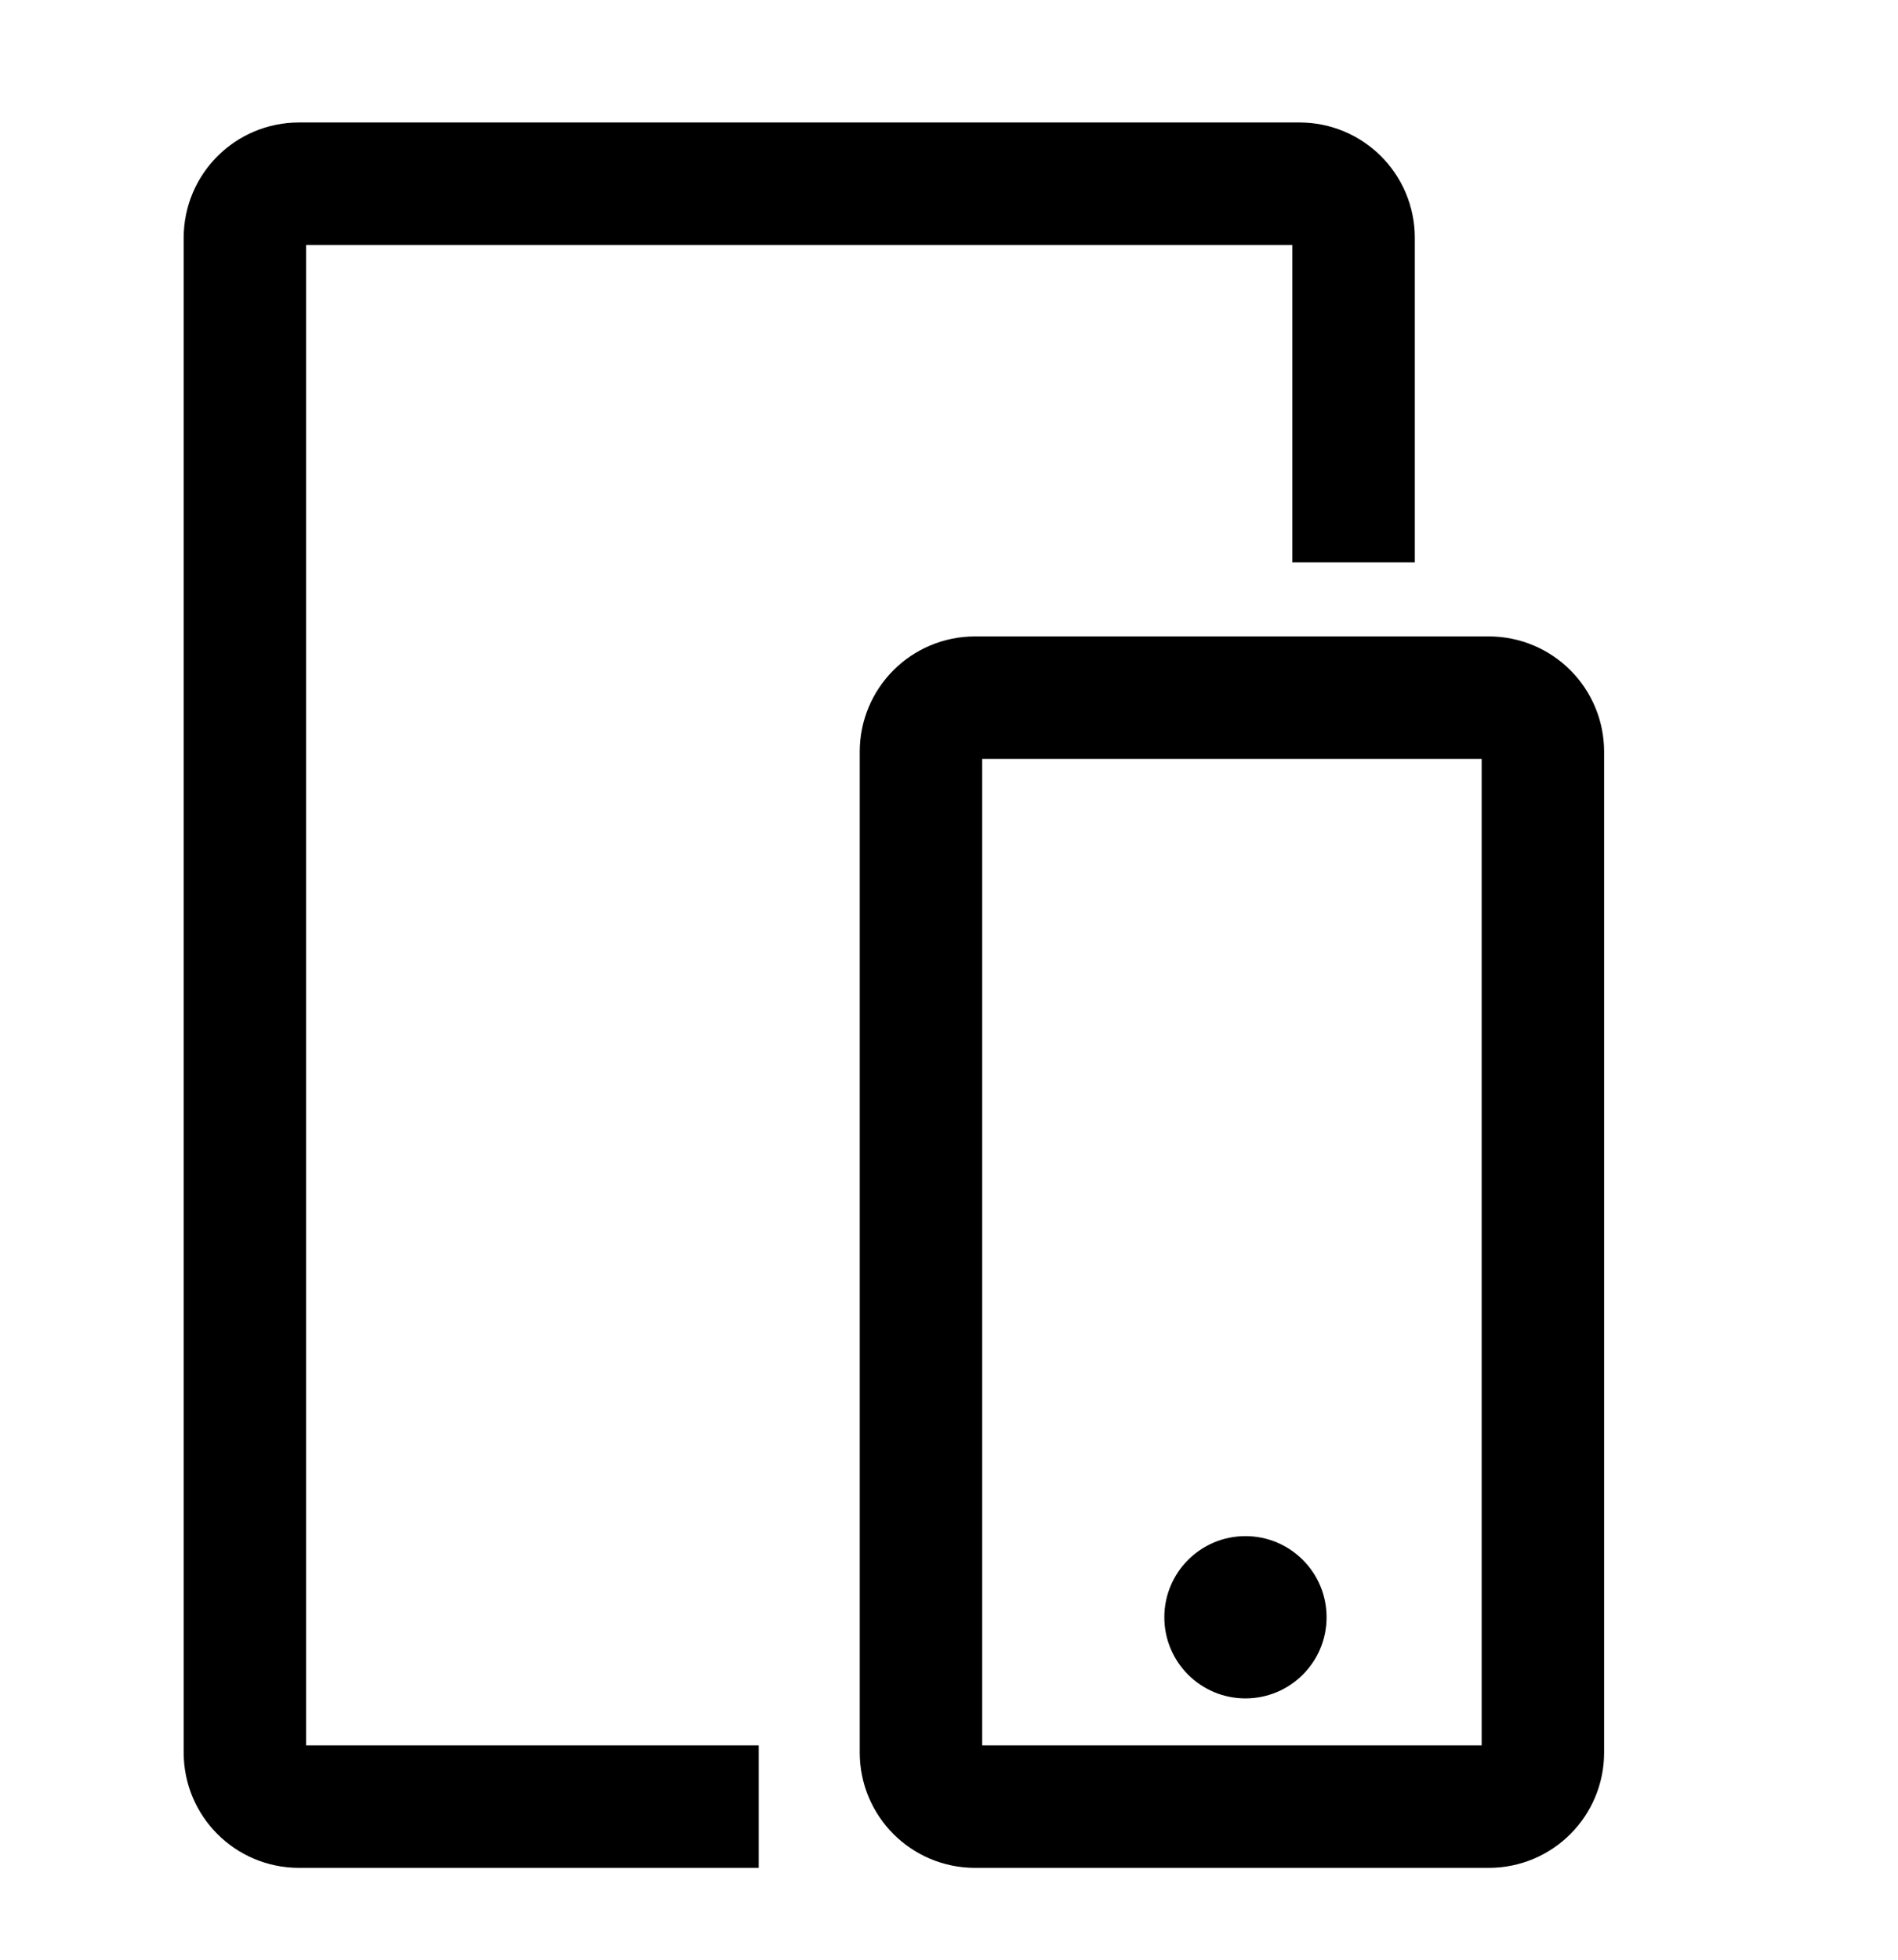
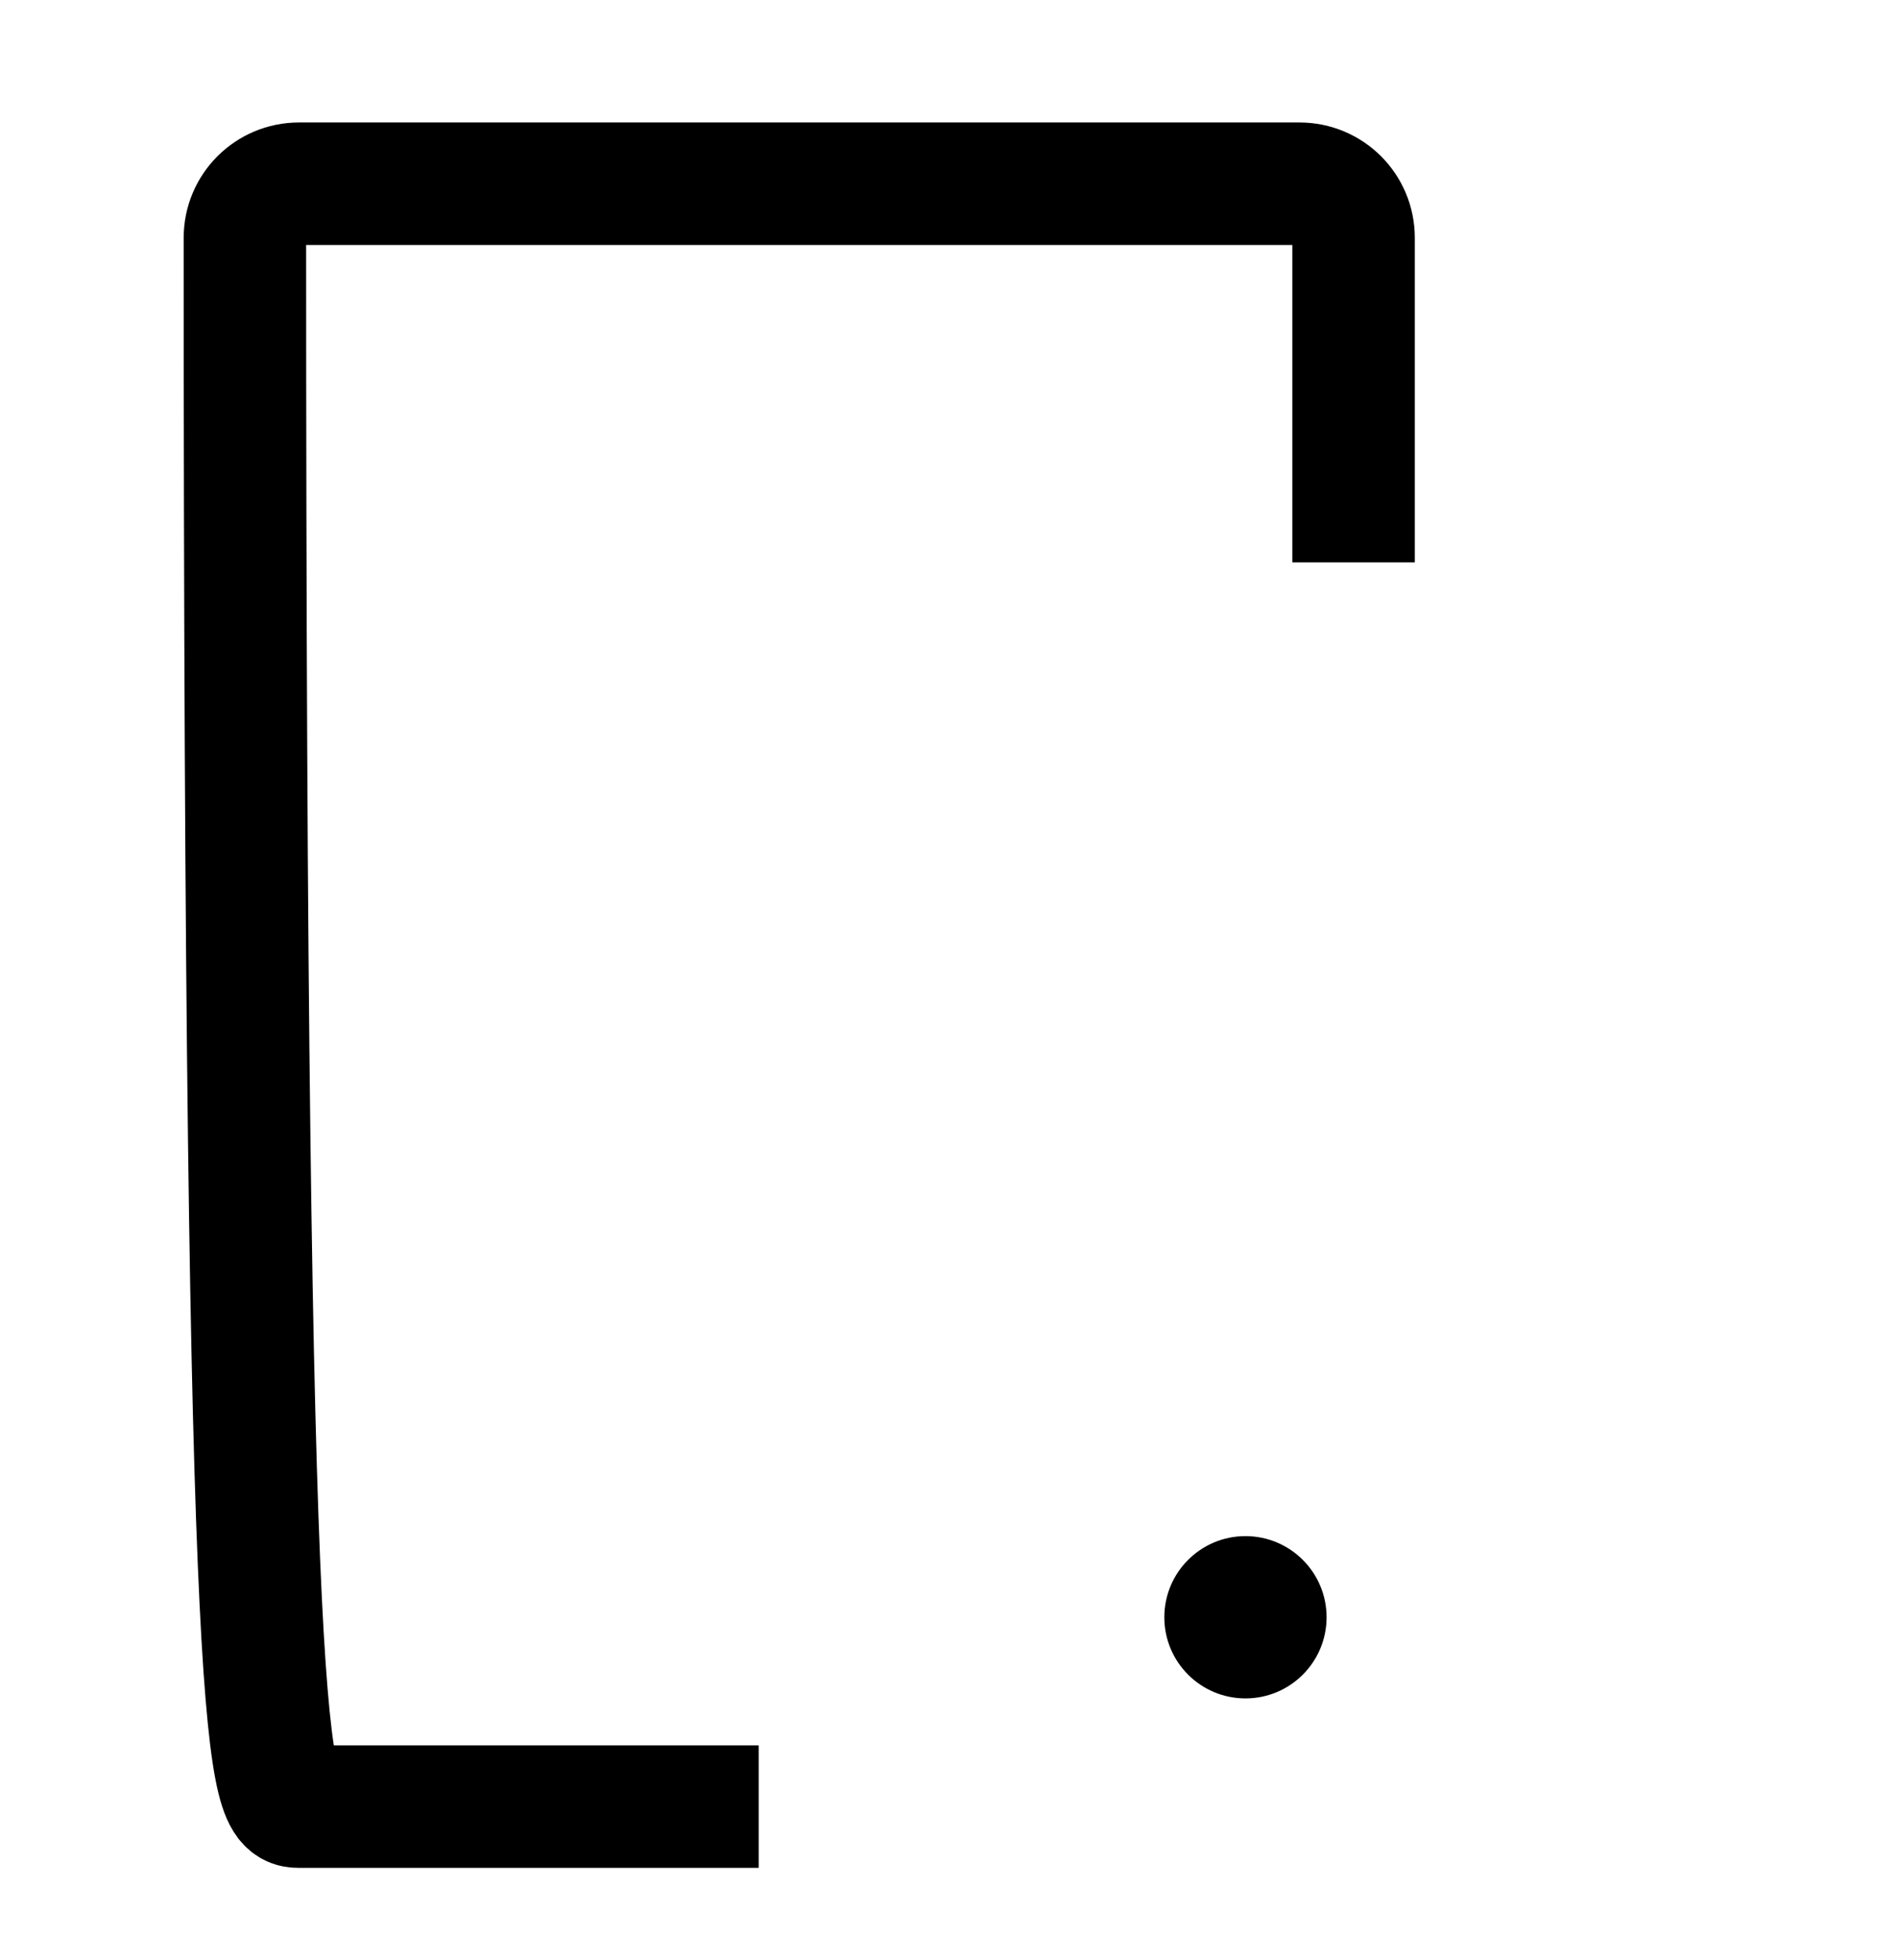
<svg xmlns="http://www.w3.org/2000/svg" width="31" height="32" viewBox="0 0 31 32" fill="none">
-   <path d="M22.108 9.183V3.883C22.108 3.395 21.713 3 21.225 3H4.883C4.395 3 4 3.395 4 3.883V28.617C4 29.105 4.395 29.5 4.883 29.5H12.392" stroke="black" stroke-width="2" />
-   <path d="M24.317 11.392H15.925C15.437 11.392 15.042 11.787 15.042 12.275V28.617C15.042 29.105 15.437 29.5 15.925 29.5H24.317C24.805 29.5 25.2 29.105 25.2 28.617V12.275C25.2 11.787 24.805 11.392 24.317 11.392Z" stroke="black" stroke-width="2" stroke-linecap="round" />
+   <path d="M22.108 9.183V3.883C22.108 3.395 21.713 3 21.225 3H4.883C4.395 3 4 3.395 4 3.883C4 29.105 4.395 29.5 4.883 29.5H12.392" stroke="black" stroke-width="2" />
  <circle cx="20.342" cy="26.408" r="1.325" fill="black" />
</svg>